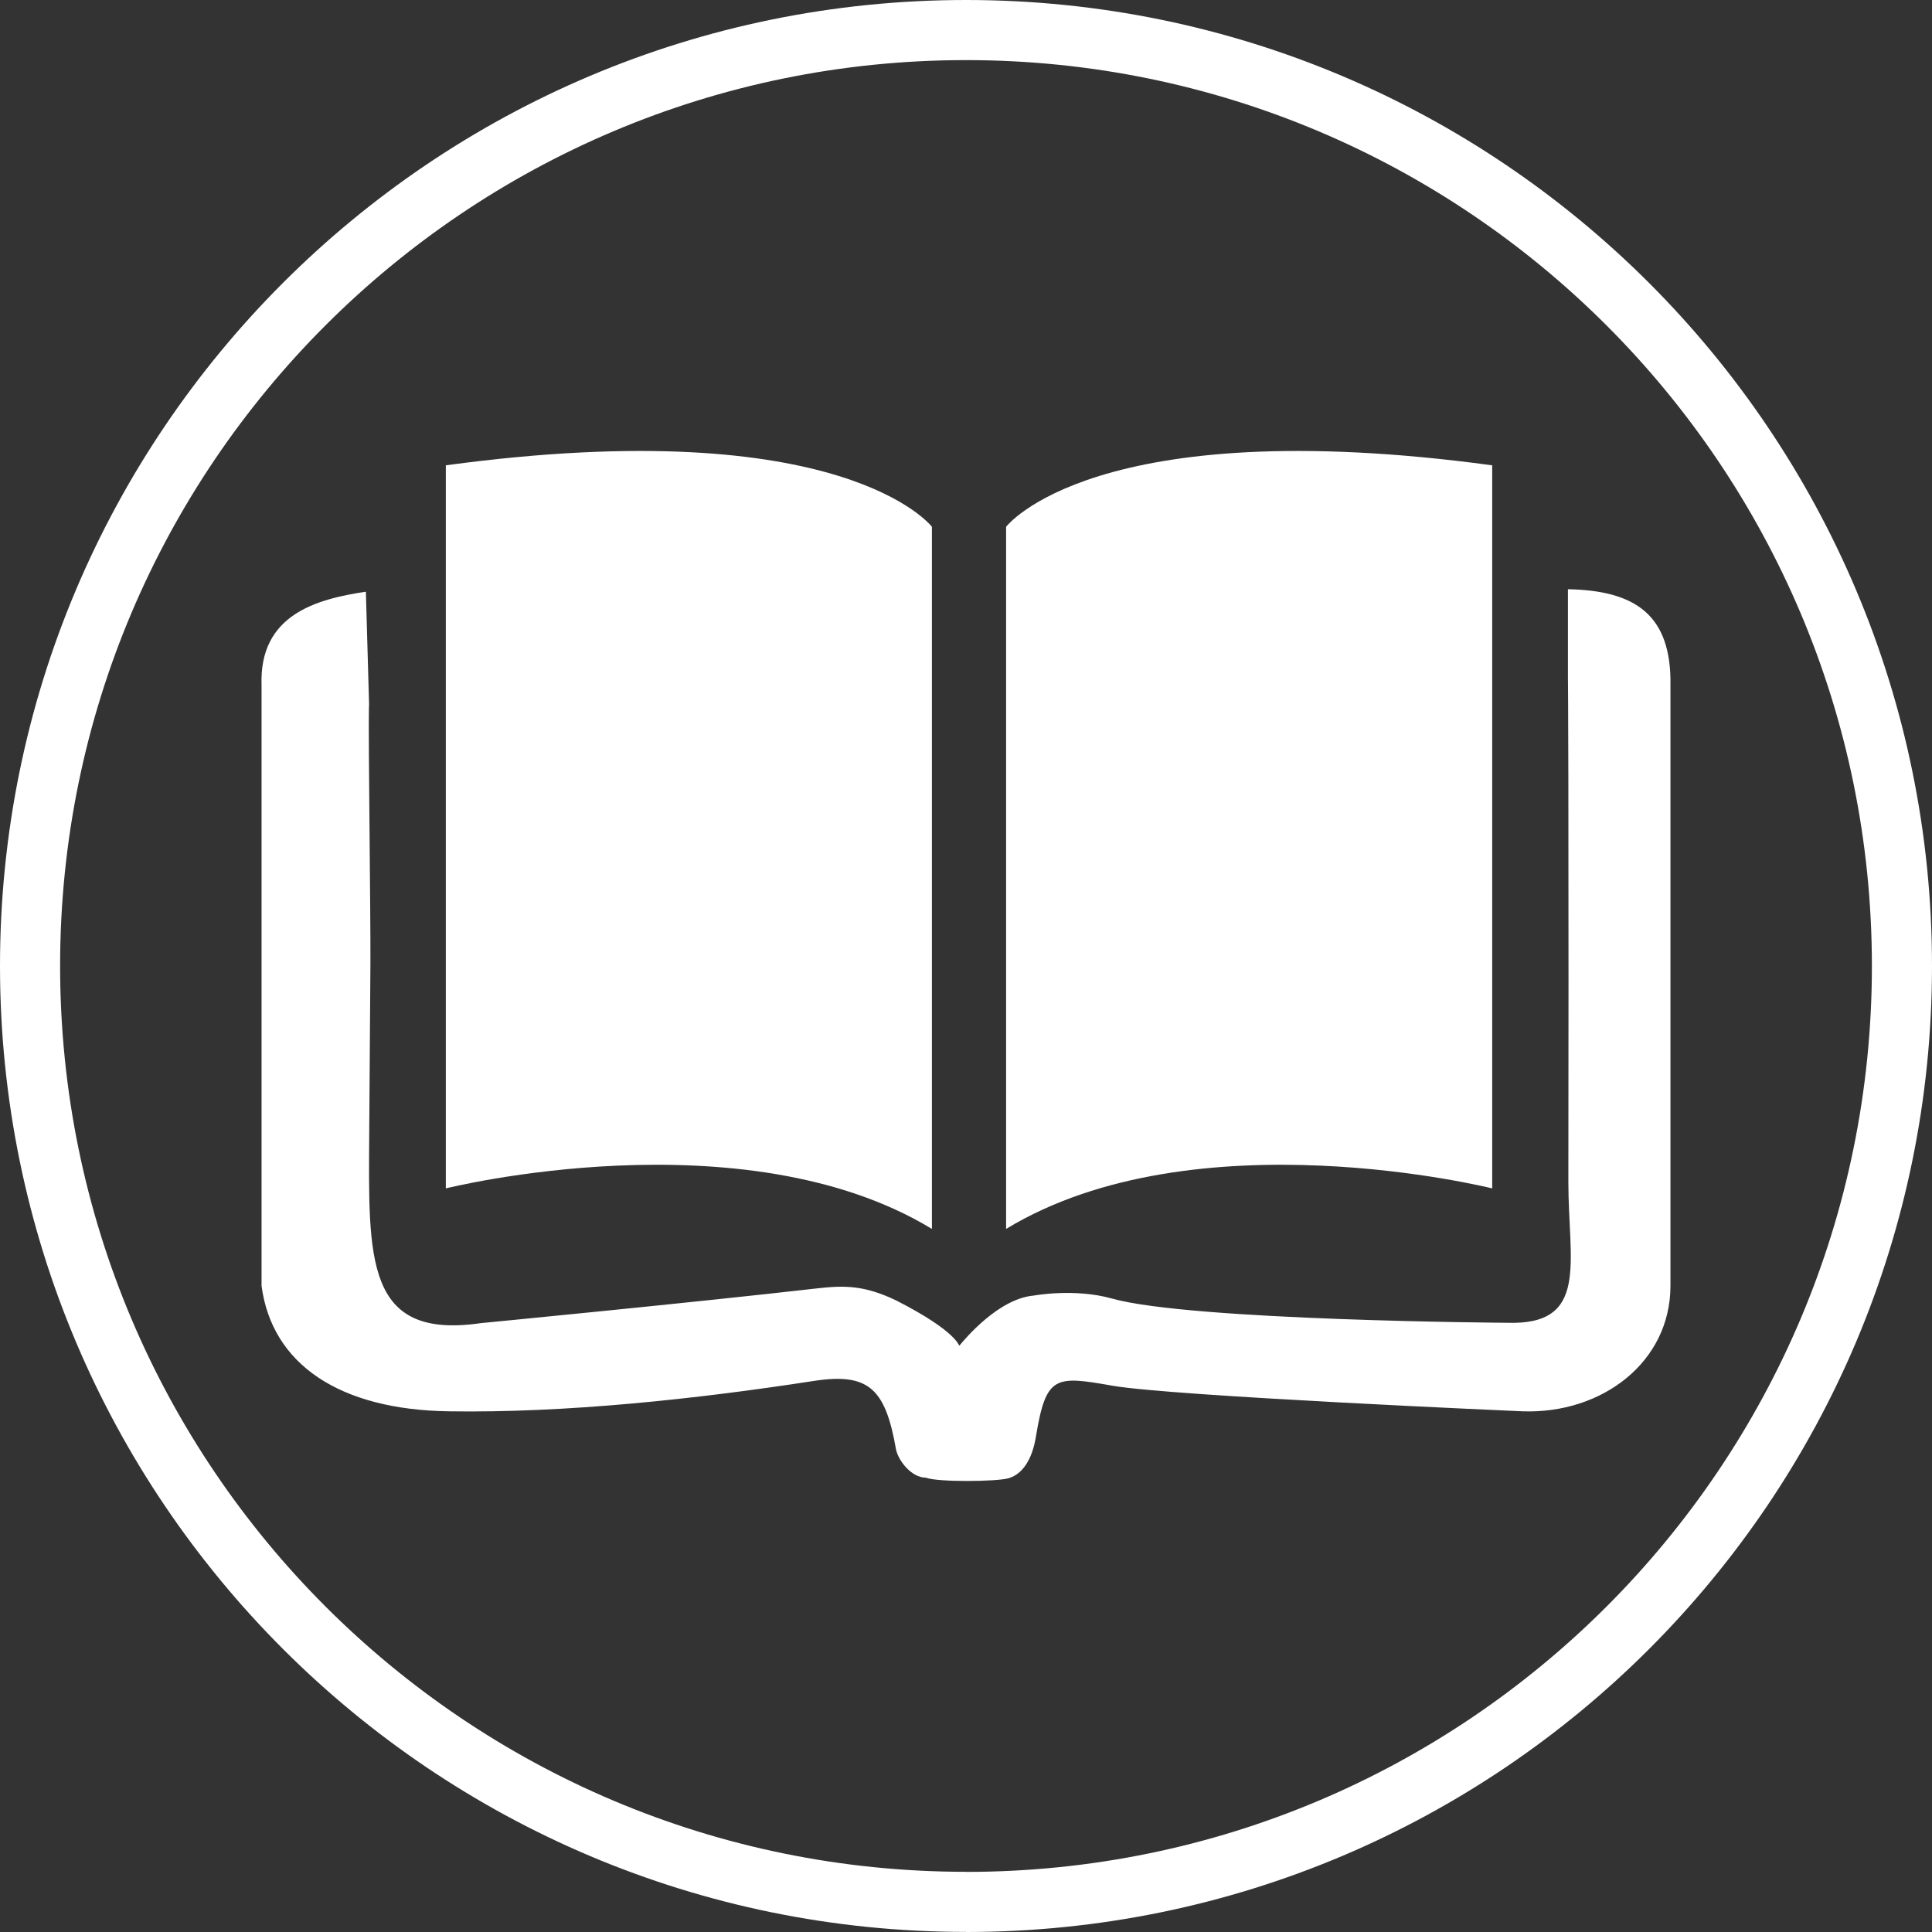
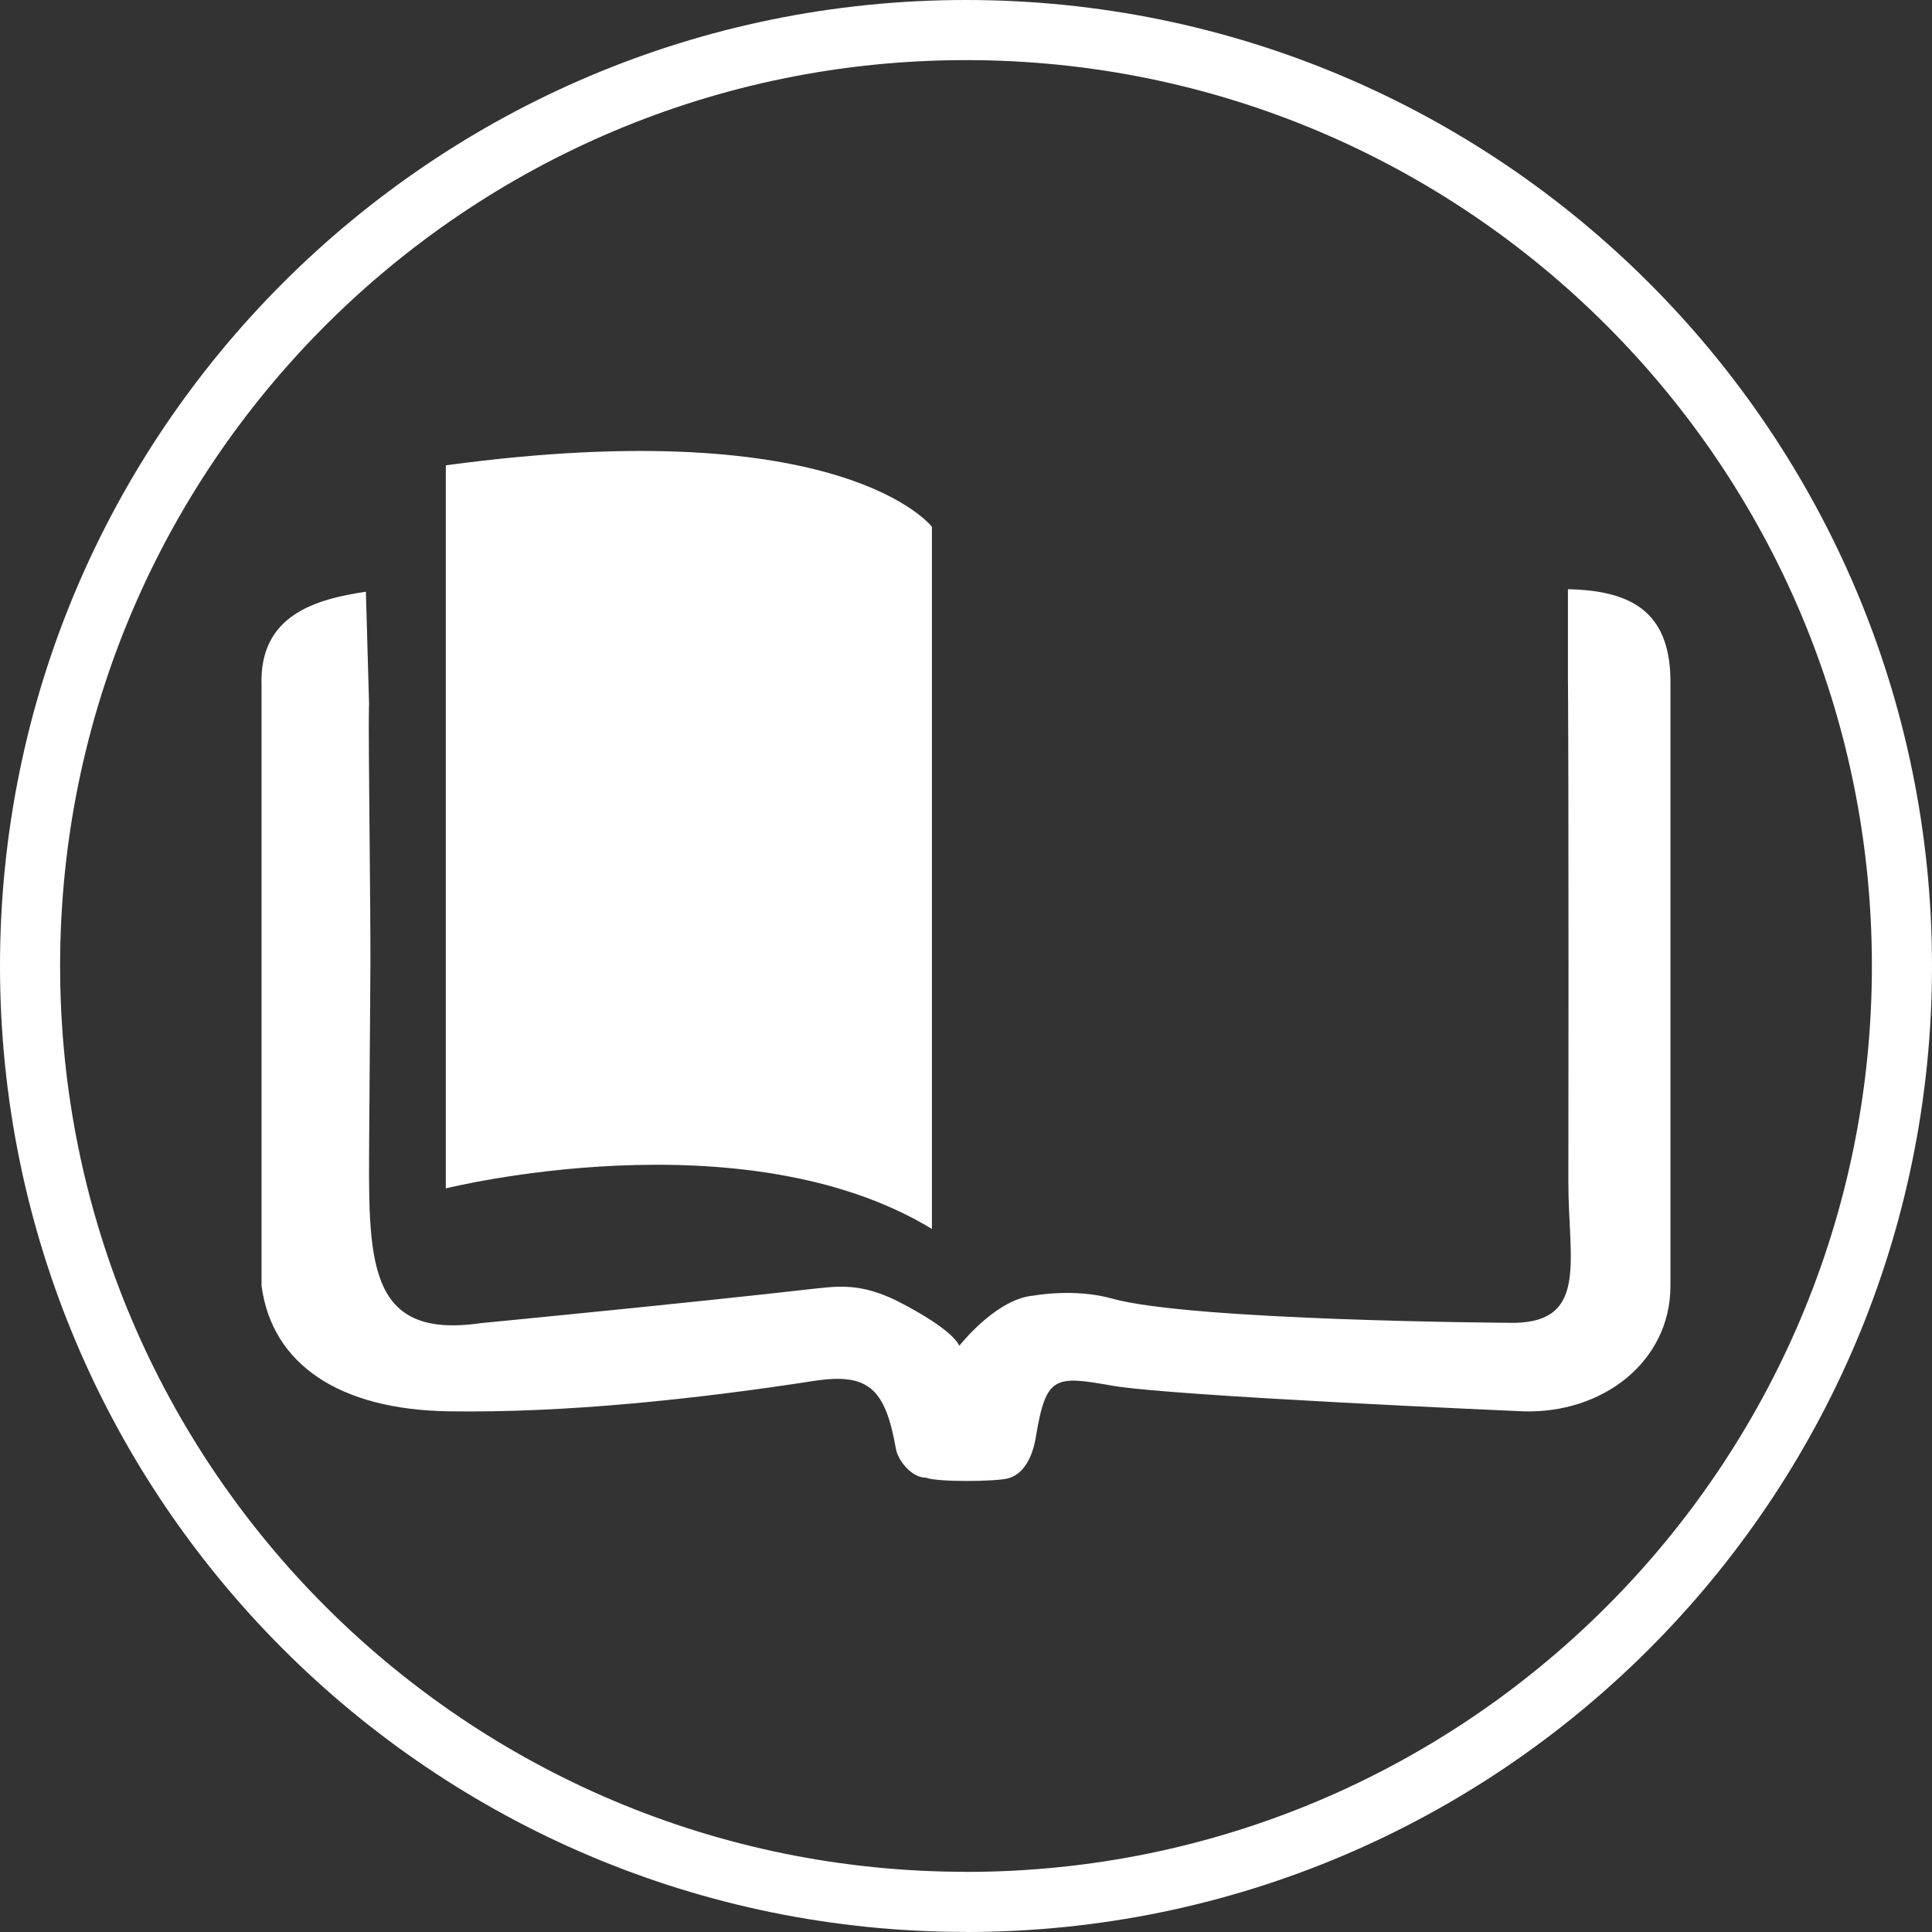
<svg xmlns="http://www.w3.org/2000/svg" viewBox="0 0 225 225">
  <rect x="0" y="0" width="225" height="225" fill="#333333" stroke="none" />
  <defs>
    <style>.d{fill:#fff;}.e{fill:none;stroke:#fff;stroke-miterlimit:10;stroke-width:7px;}</style>
  </defs>
  <g id="a" />
  <g id="b">
    <g id="c">
      <path class="e" d="M112.5,221.5c60.2,0,109-48.8,109-109S172.7,3.5,112.5,3.5,3.5,52.3,3.5,112.49s48.8,109,109,109" />
      <g>
        <path class="d" d="M43,81.94q-.1-.19,0,10.5c.22,25.26,.15,14.25,0,39.51-.09,14.7-.49,24.1,13.01,22.14,0,0,24.52-2.37,39.19-4.05,3.14-.36,5.48-.36,9.17,1.41,7.24,3.69,7.28,5.36,7.36,5.26,.66-.79,4.56-5.48,8.67-5.83,0,0,4.73-.88,9.11,.35,9.19,2.58,45.95,2.82,45.95,2.82,9.67,.34,7.19-7.02,7.19-16.42,.02-27.68,.03-19.06,0-46.73-.01-7.63-.05-12.27-.05-11.95v-10.33c7.85,.15,12.07,2.98,11.94,11.19v69.94c0,8.86-7.95,14.94-17.23,14.61,0,0-40.77-1.76-47.75-2.98-6.66-1.17-7.72-1.23-8.9,5.82-.13,.81-.67,4.22-3.22,4.96-1.35,.39-8.23,.47-9.61-.07-1.72,0-3.26-2.06-3.49-3.34-1.23-7.04-3.19-8.9-9.54-7.93-13.66,2.11-28.92,3.75-42.56,3.54-12.73-.19-20.57-5.49-21.78-14.61V79.81c-.29-8.21,6.35-10.03,12.15-10.9l.37,13.03" />
        <path class="d" d="M51.92,54.19v84.21s34.59-8.65,56.61,4.72V61.35s-10.22-13.44-56.61-7.16" />
-         <path class="d" d="M173.78,54.19v84.21s-34.59-8.65-56.61,4.72V61.35s10.22-13.44,56.61-7.16" />
      </g>
    </g>
  </g>
</svg>